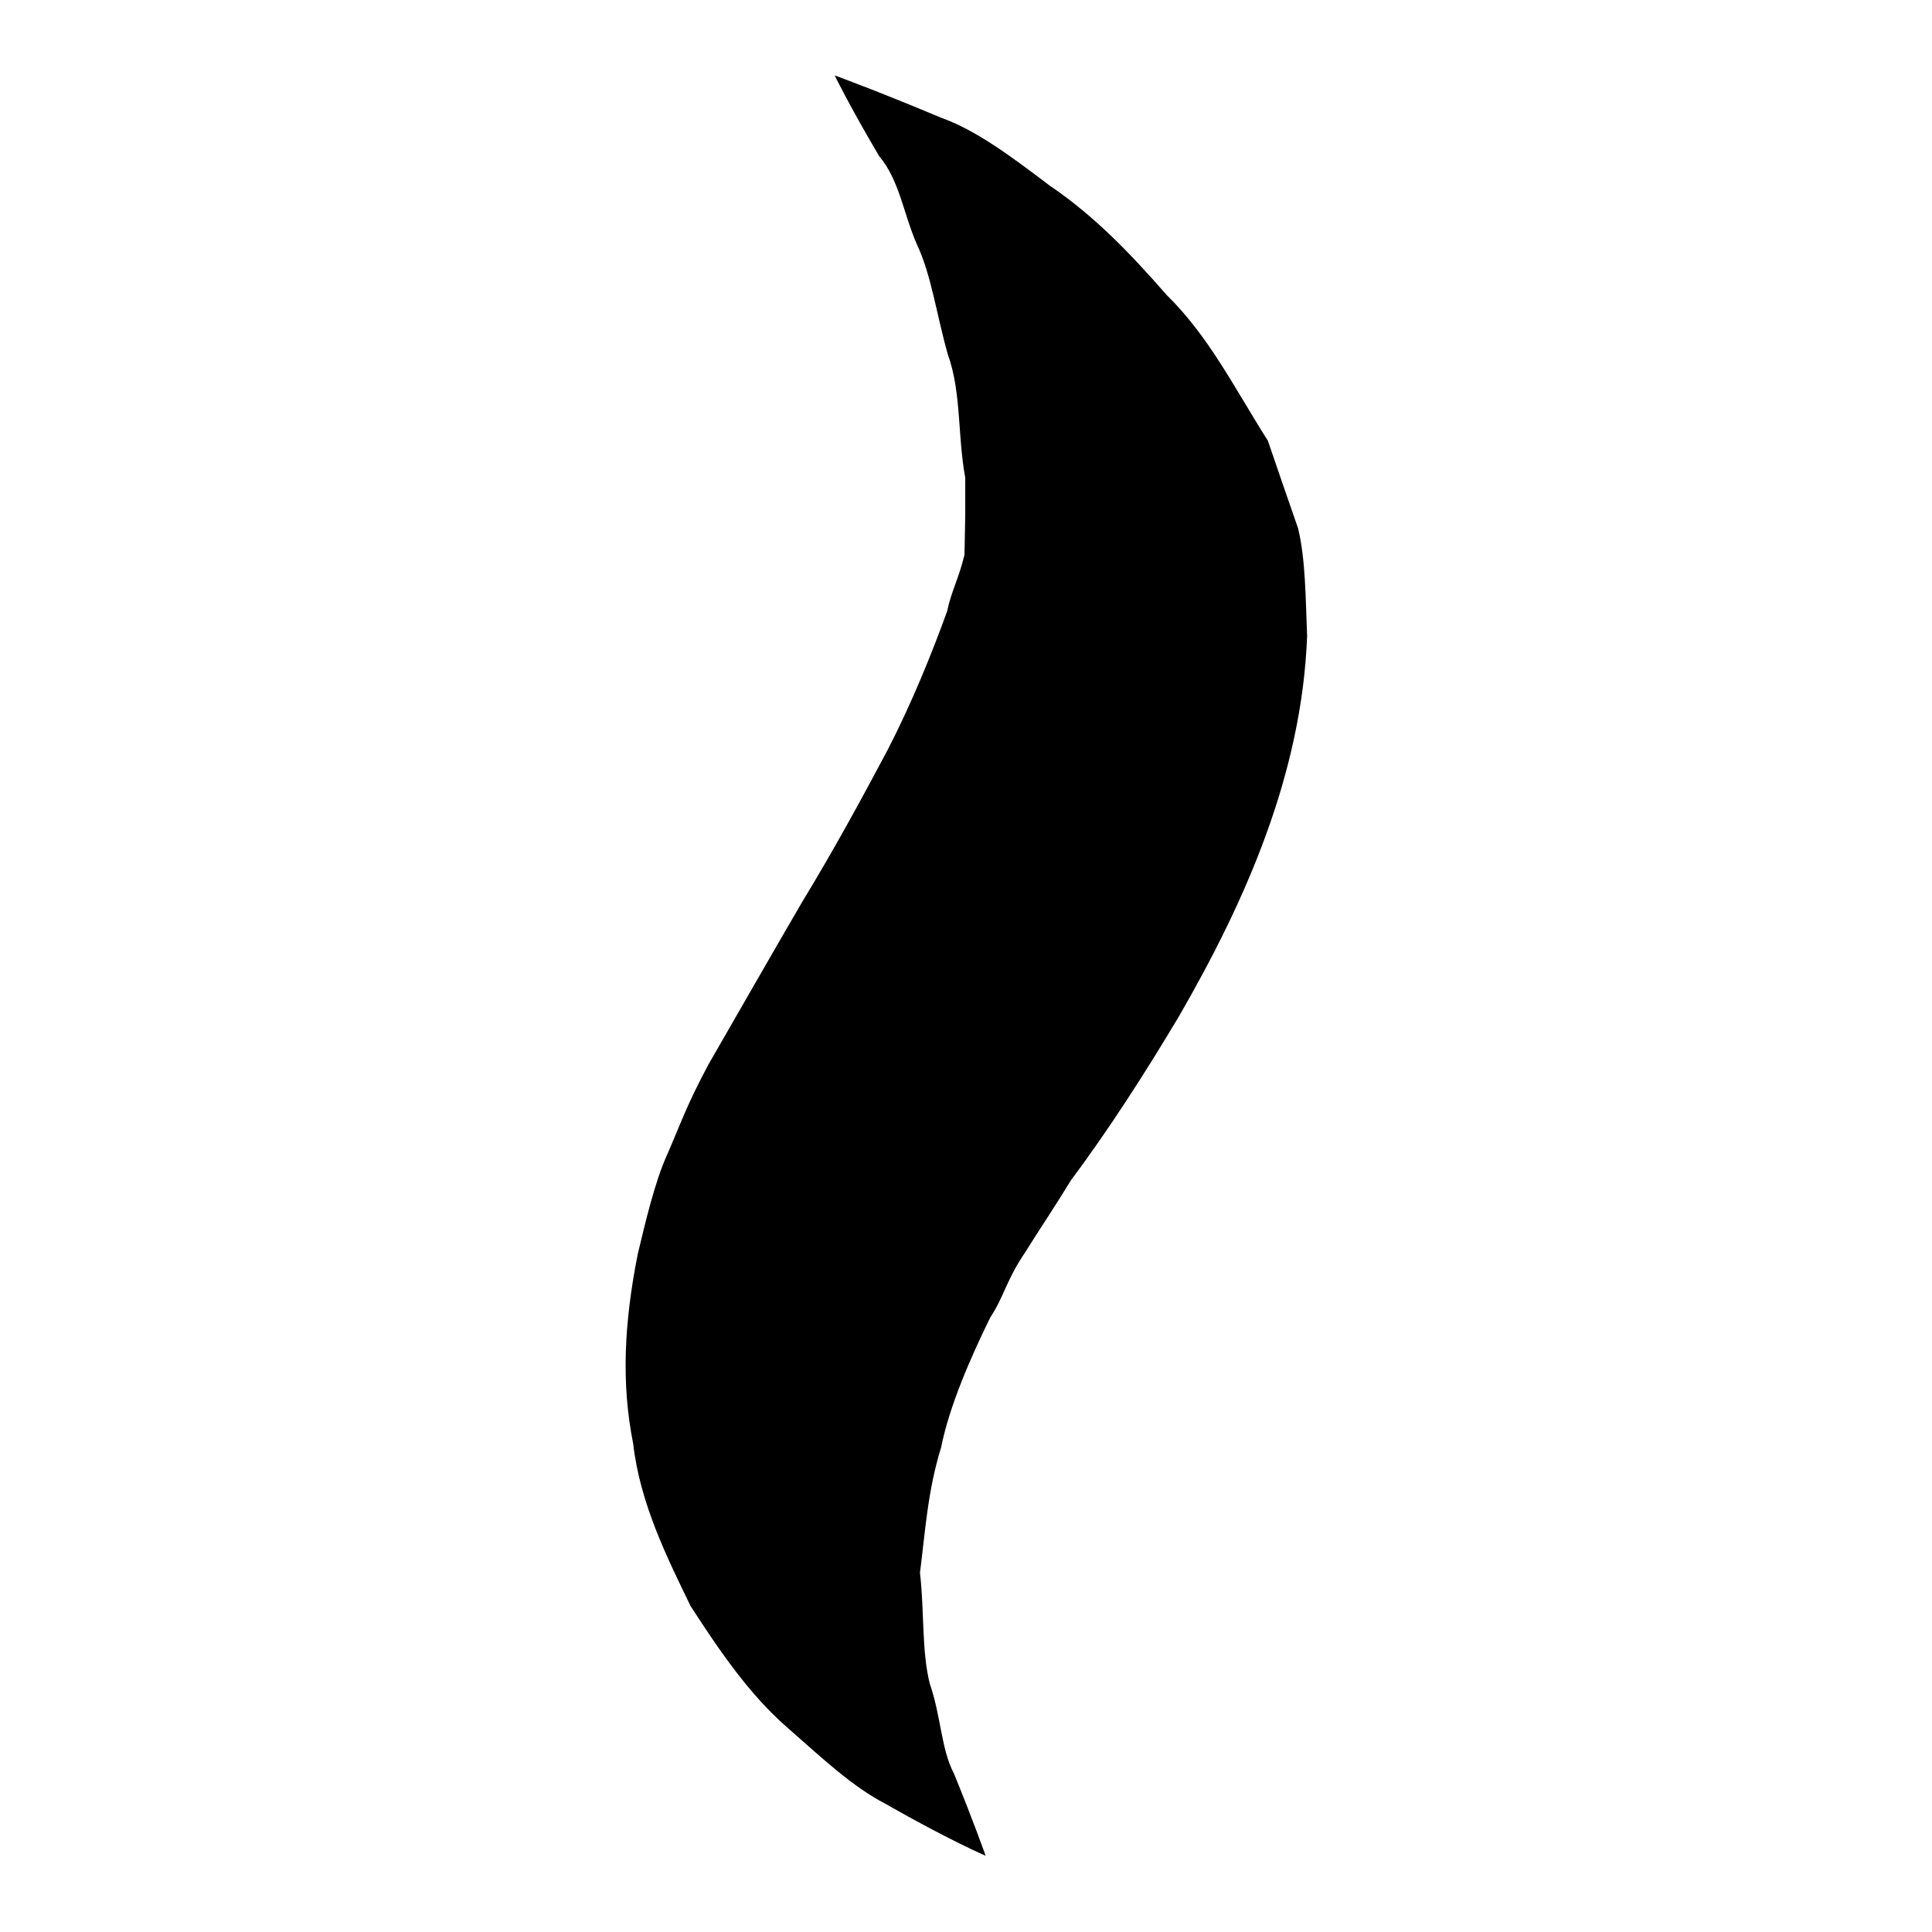
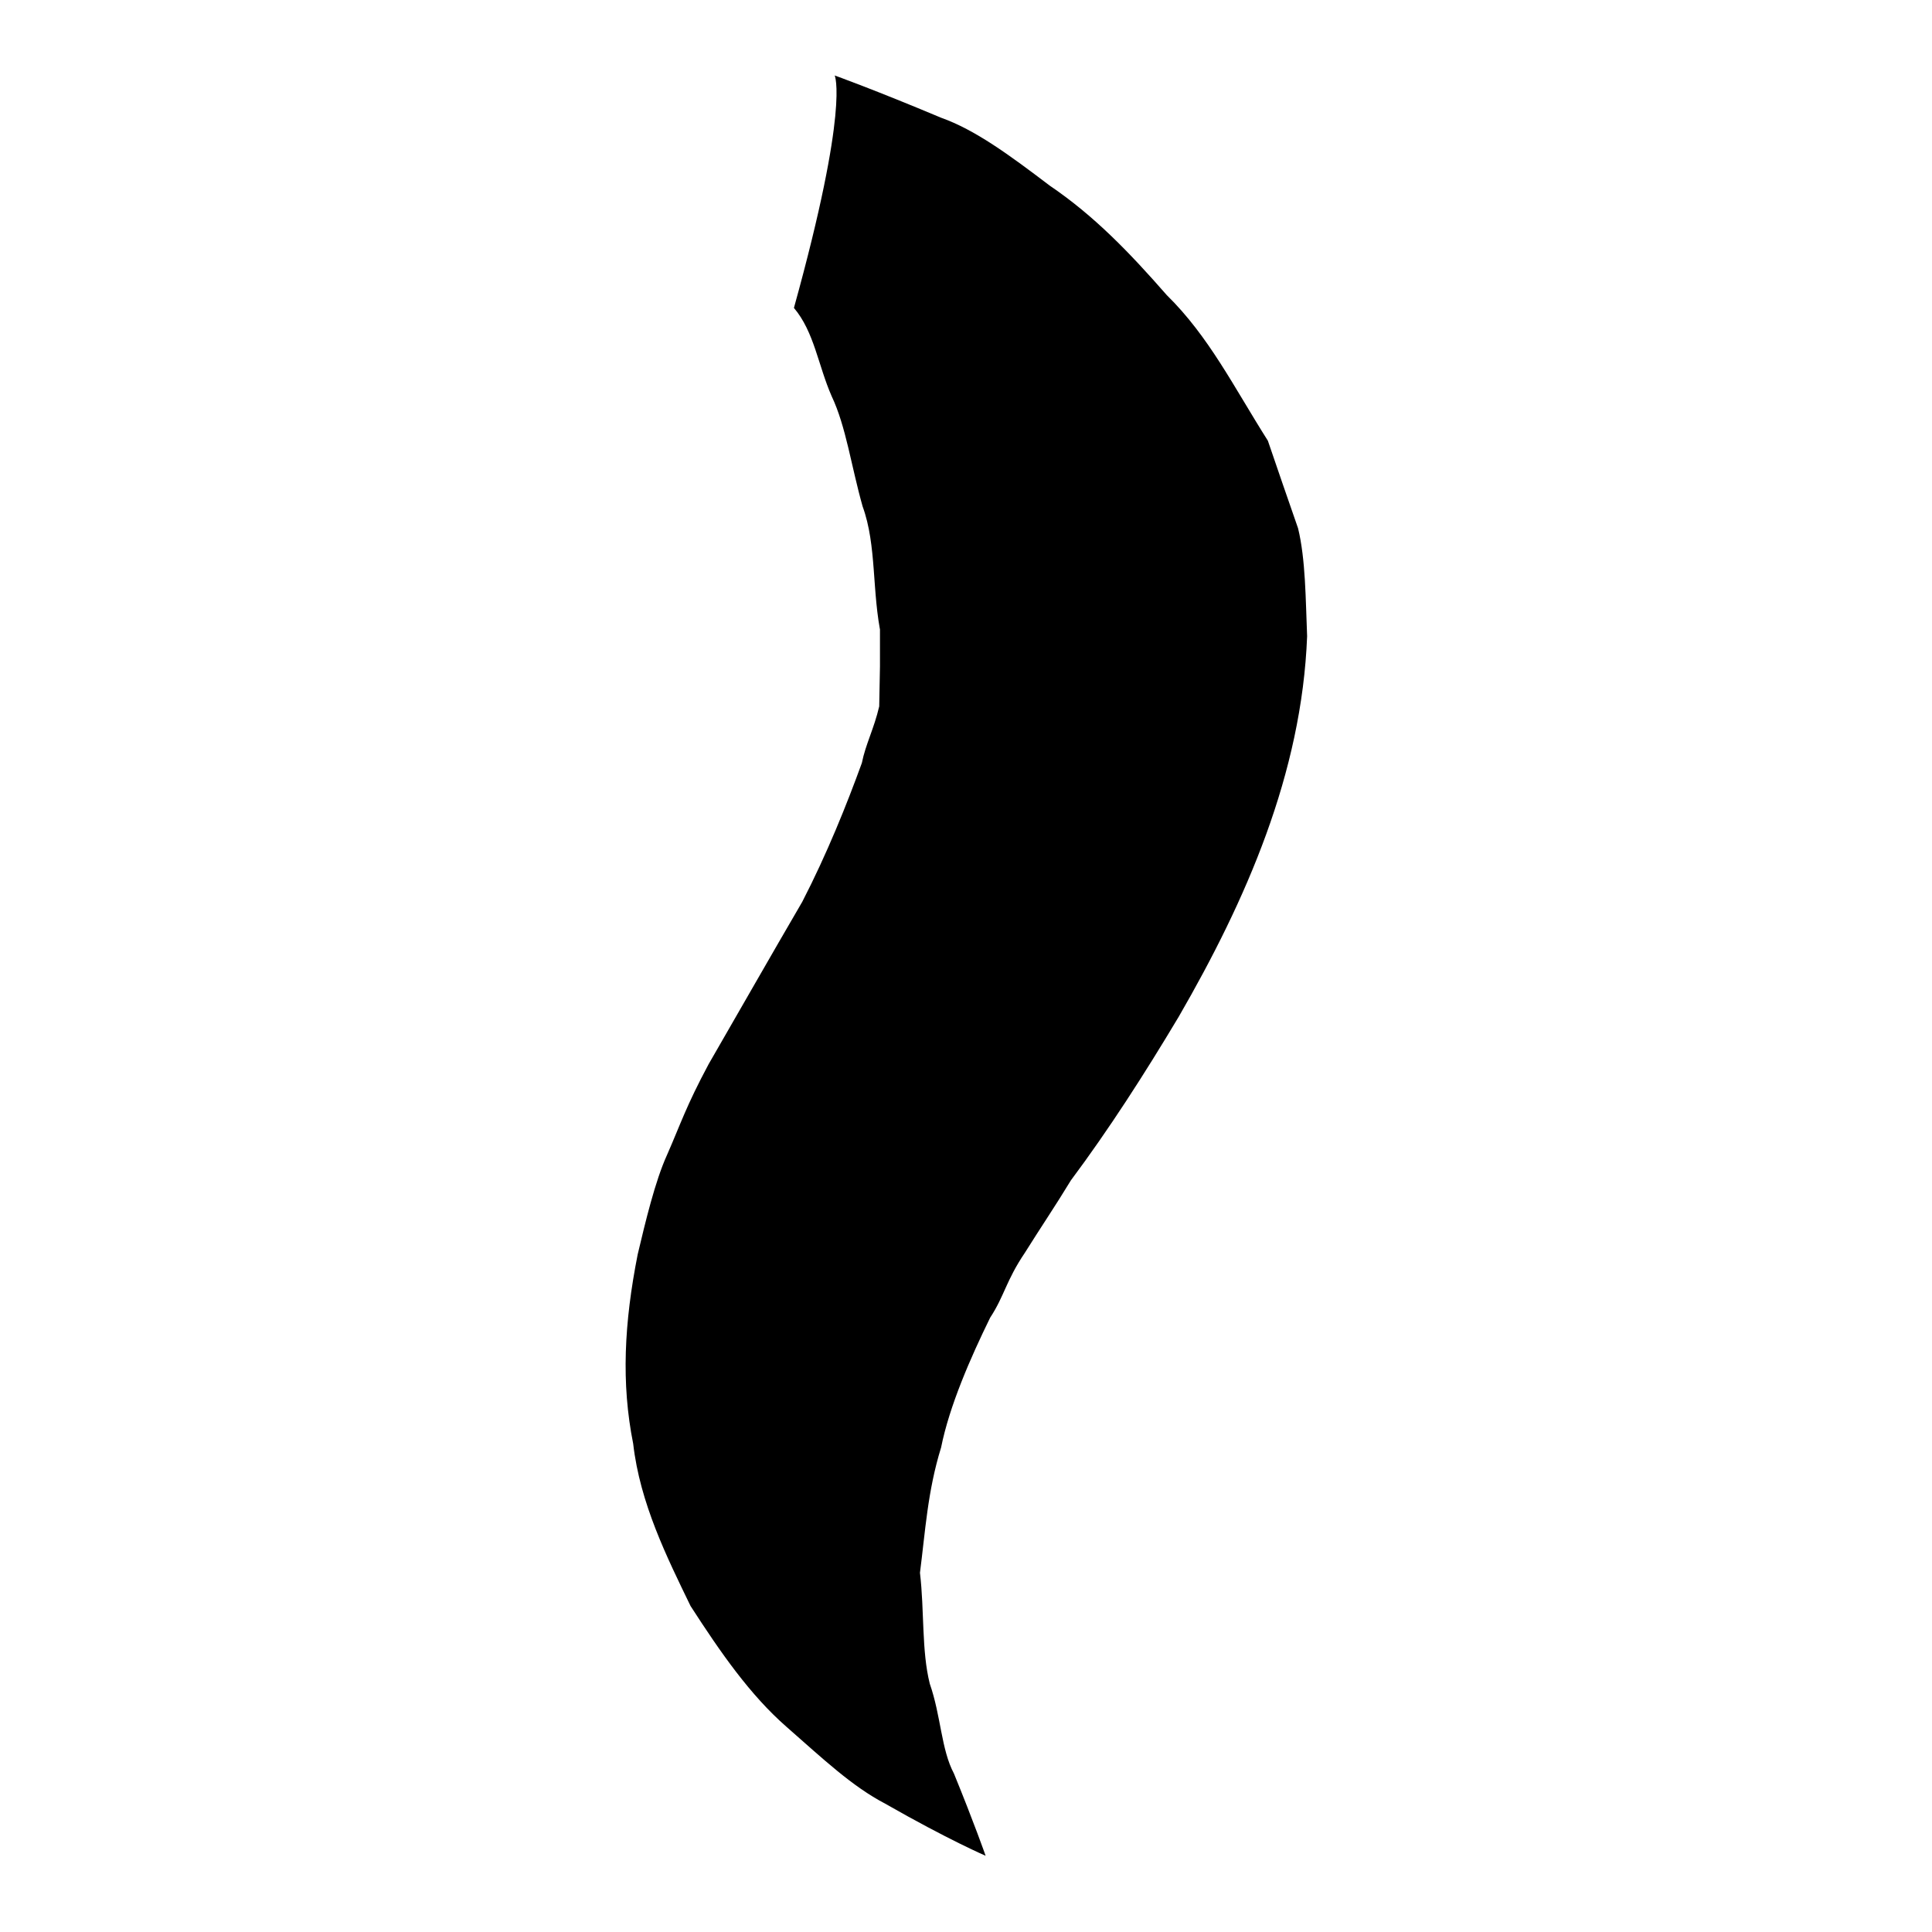
<svg xmlns="http://www.w3.org/2000/svg" version="1.1" x="0px" y="0px" viewBox="0 0 256 256" enable-background="new 0 0 256 256" xml:space="preserve">
  <g>
    <g>
-       <path fill="#000000" d="M110.6,10c0,0,5.3,1.9,14.1,5.6c4.5,1.6,9,4.9,14.4,9c5.9,4,10.6,8.9,15.5,14.5c5.6,5.5,8.9,12.2,13.4,19.3c1.3,3.8,2.6,7.6,4,11.6c1,4.1,1,9.4,1.2,14.3c-0.7,18.2-8.1,35-17,50.4c-4.6,7.7-9.3,15-14.3,21.7c-2,3.3-4.1,6.4-6.1,9.6c-2.5,3.7-2.7,5.7-4.6,8.6c-2.6,5.3-5.4,11.7-6.5,17.2c-1.8,5.8-2.1,11.2-2.8,16.6c0.6,5.1,0.2,10.3,1.3,14.7c1.5,4.3,1.5,8.7,3.2,11.9c2.7,6.6,4.2,10.9,4.2,10.9s-4.9-2.1-13.3-6.9c-4.4-2.3-8.2-5.9-13.1-10.2c-4.8-4.2-8.7-9.8-12.7-16c-3.1-6.4-6.7-13.6-7.6-21.5c-1.6-8-1.2-16,0.6-25.1c1-4.2,2.3-9.7,3.9-13.2c1.8-4.1,2.5-6.4,5.5-12c4.1-7.1,8.2-14.3,12.4-21.5c4.2-6.9,7.9-13.7,11.3-20.1c3.3-6.4,5.9-12.9,7.9-18.4c0.5-2.5,1.6-4.5,2.3-7.5l0.1-5.3l0-2.6l0-1.3l0-0.7l0-0.3l0-0.1c-0.3-1.2,0.4,1.5,0.3,1.3l-0.1-0.2c-1.3-5.9-0.6-12.1-2.5-17.3c-1.5-5.3-2.2-10.6-4.1-14.6c-1.8-4.1-2.3-8.5-5-11.7C112.6,14.1,110.6,10,110.6,10z" />
+       <path fill="#000000" d="M110.6,10c0,0,5.3,1.9,14.1,5.6c4.5,1.6,9,4.9,14.4,9c5.9,4,10.6,8.9,15.5,14.5c5.6,5.5,8.9,12.2,13.4,19.3c1.3,3.8,2.6,7.6,4,11.6c1,4.1,1,9.4,1.2,14.3c-0.7,18.2-8.1,35-17,50.4c-4.6,7.7-9.3,15-14.3,21.7c-2,3.3-4.1,6.4-6.1,9.6c-2.5,3.7-2.7,5.7-4.6,8.6c-2.6,5.3-5.4,11.7-6.5,17.2c-1.8,5.8-2.1,11.2-2.8,16.6c0.6,5.1,0.2,10.3,1.3,14.7c1.5,4.3,1.5,8.7,3.2,11.9c2.7,6.6,4.2,10.9,4.2,10.9s-4.9-2.1-13.3-6.9c-4.4-2.3-8.2-5.9-13.1-10.2c-4.8-4.2-8.7-9.8-12.7-16c-3.1-6.4-6.7-13.6-7.6-21.5c-1.6-8-1.2-16,0.6-25.1c1-4.2,2.3-9.7,3.9-13.2c1.8-4.1,2.5-6.4,5.5-12c4.1-7.1,8.2-14.3,12.4-21.5c3.3-6.4,5.9-12.9,7.9-18.4c0.5-2.5,1.6-4.5,2.3-7.5l0.1-5.3l0-2.6l0-1.3l0-0.7l0-0.3l0-0.1c-0.3-1.2,0.4,1.5,0.3,1.3l-0.1-0.2c-1.3-5.9-0.6-12.1-2.5-17.3c-1.5-5.3-2.2-10.6-4.1-14.6c-1.8-4.1-2.3-8.5-5-11.7C112.6,14.1,110.6,10,110.6,10z" />
    </g>
  </g>
</svg>